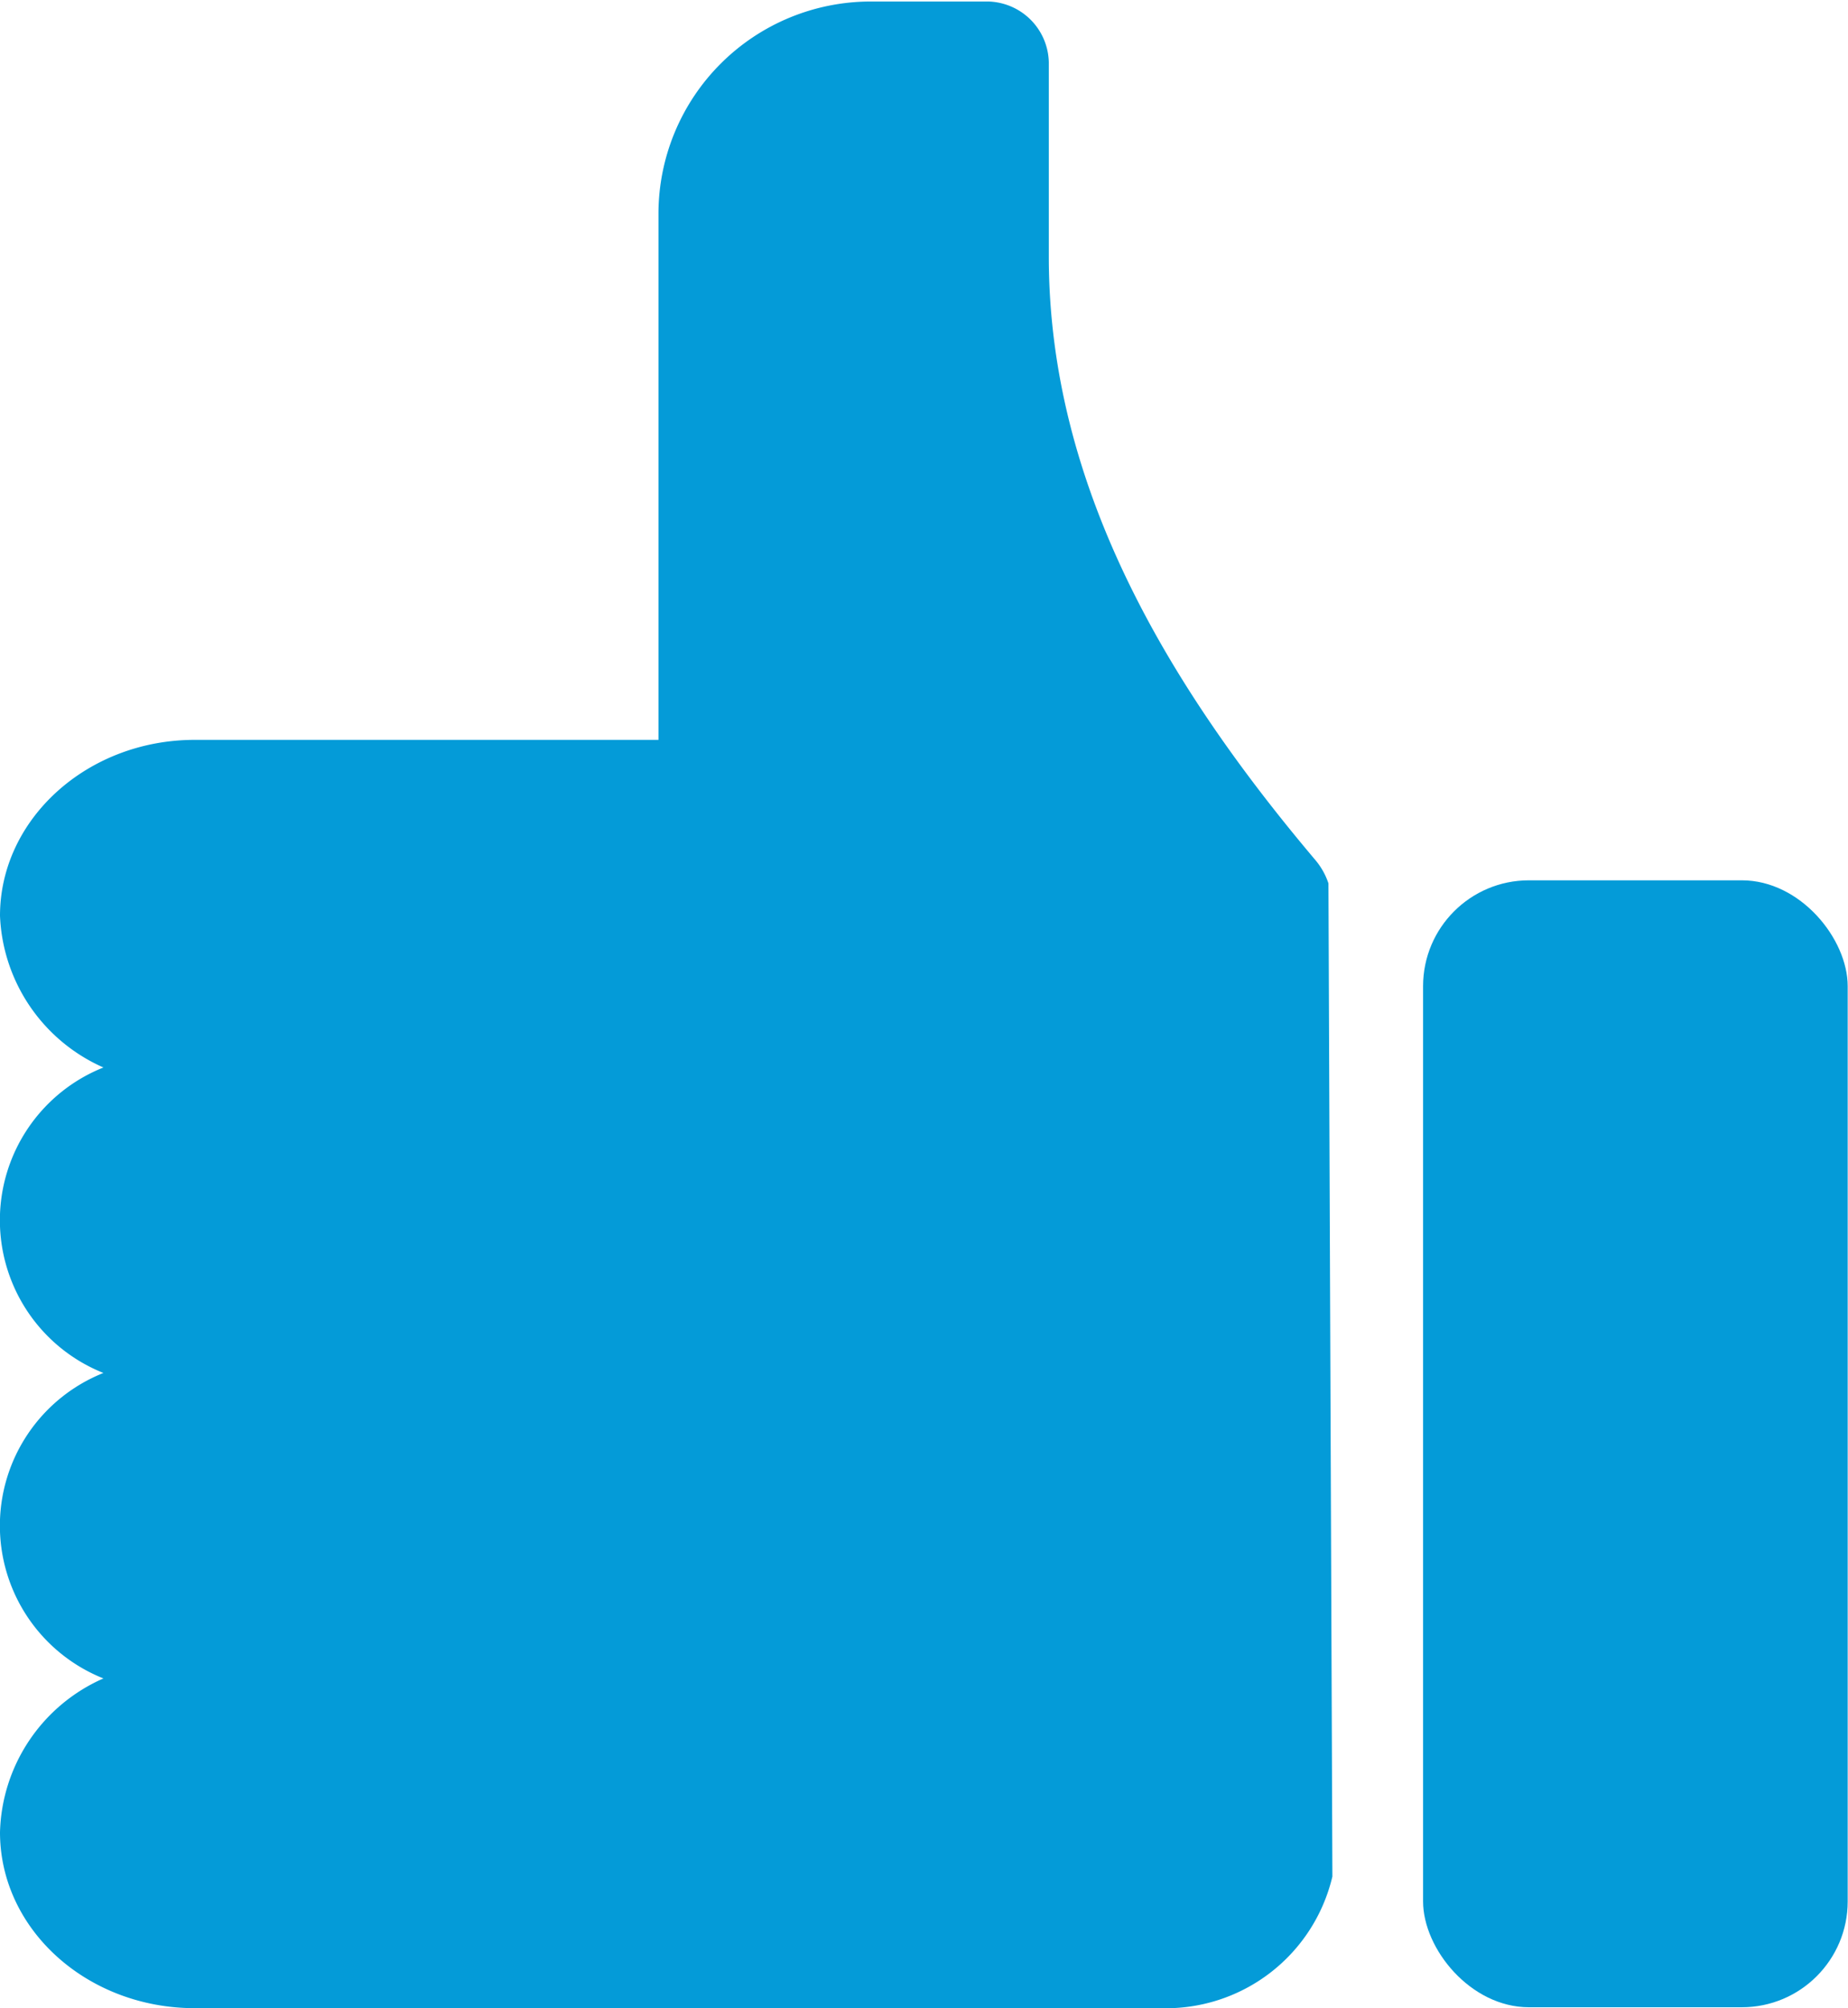
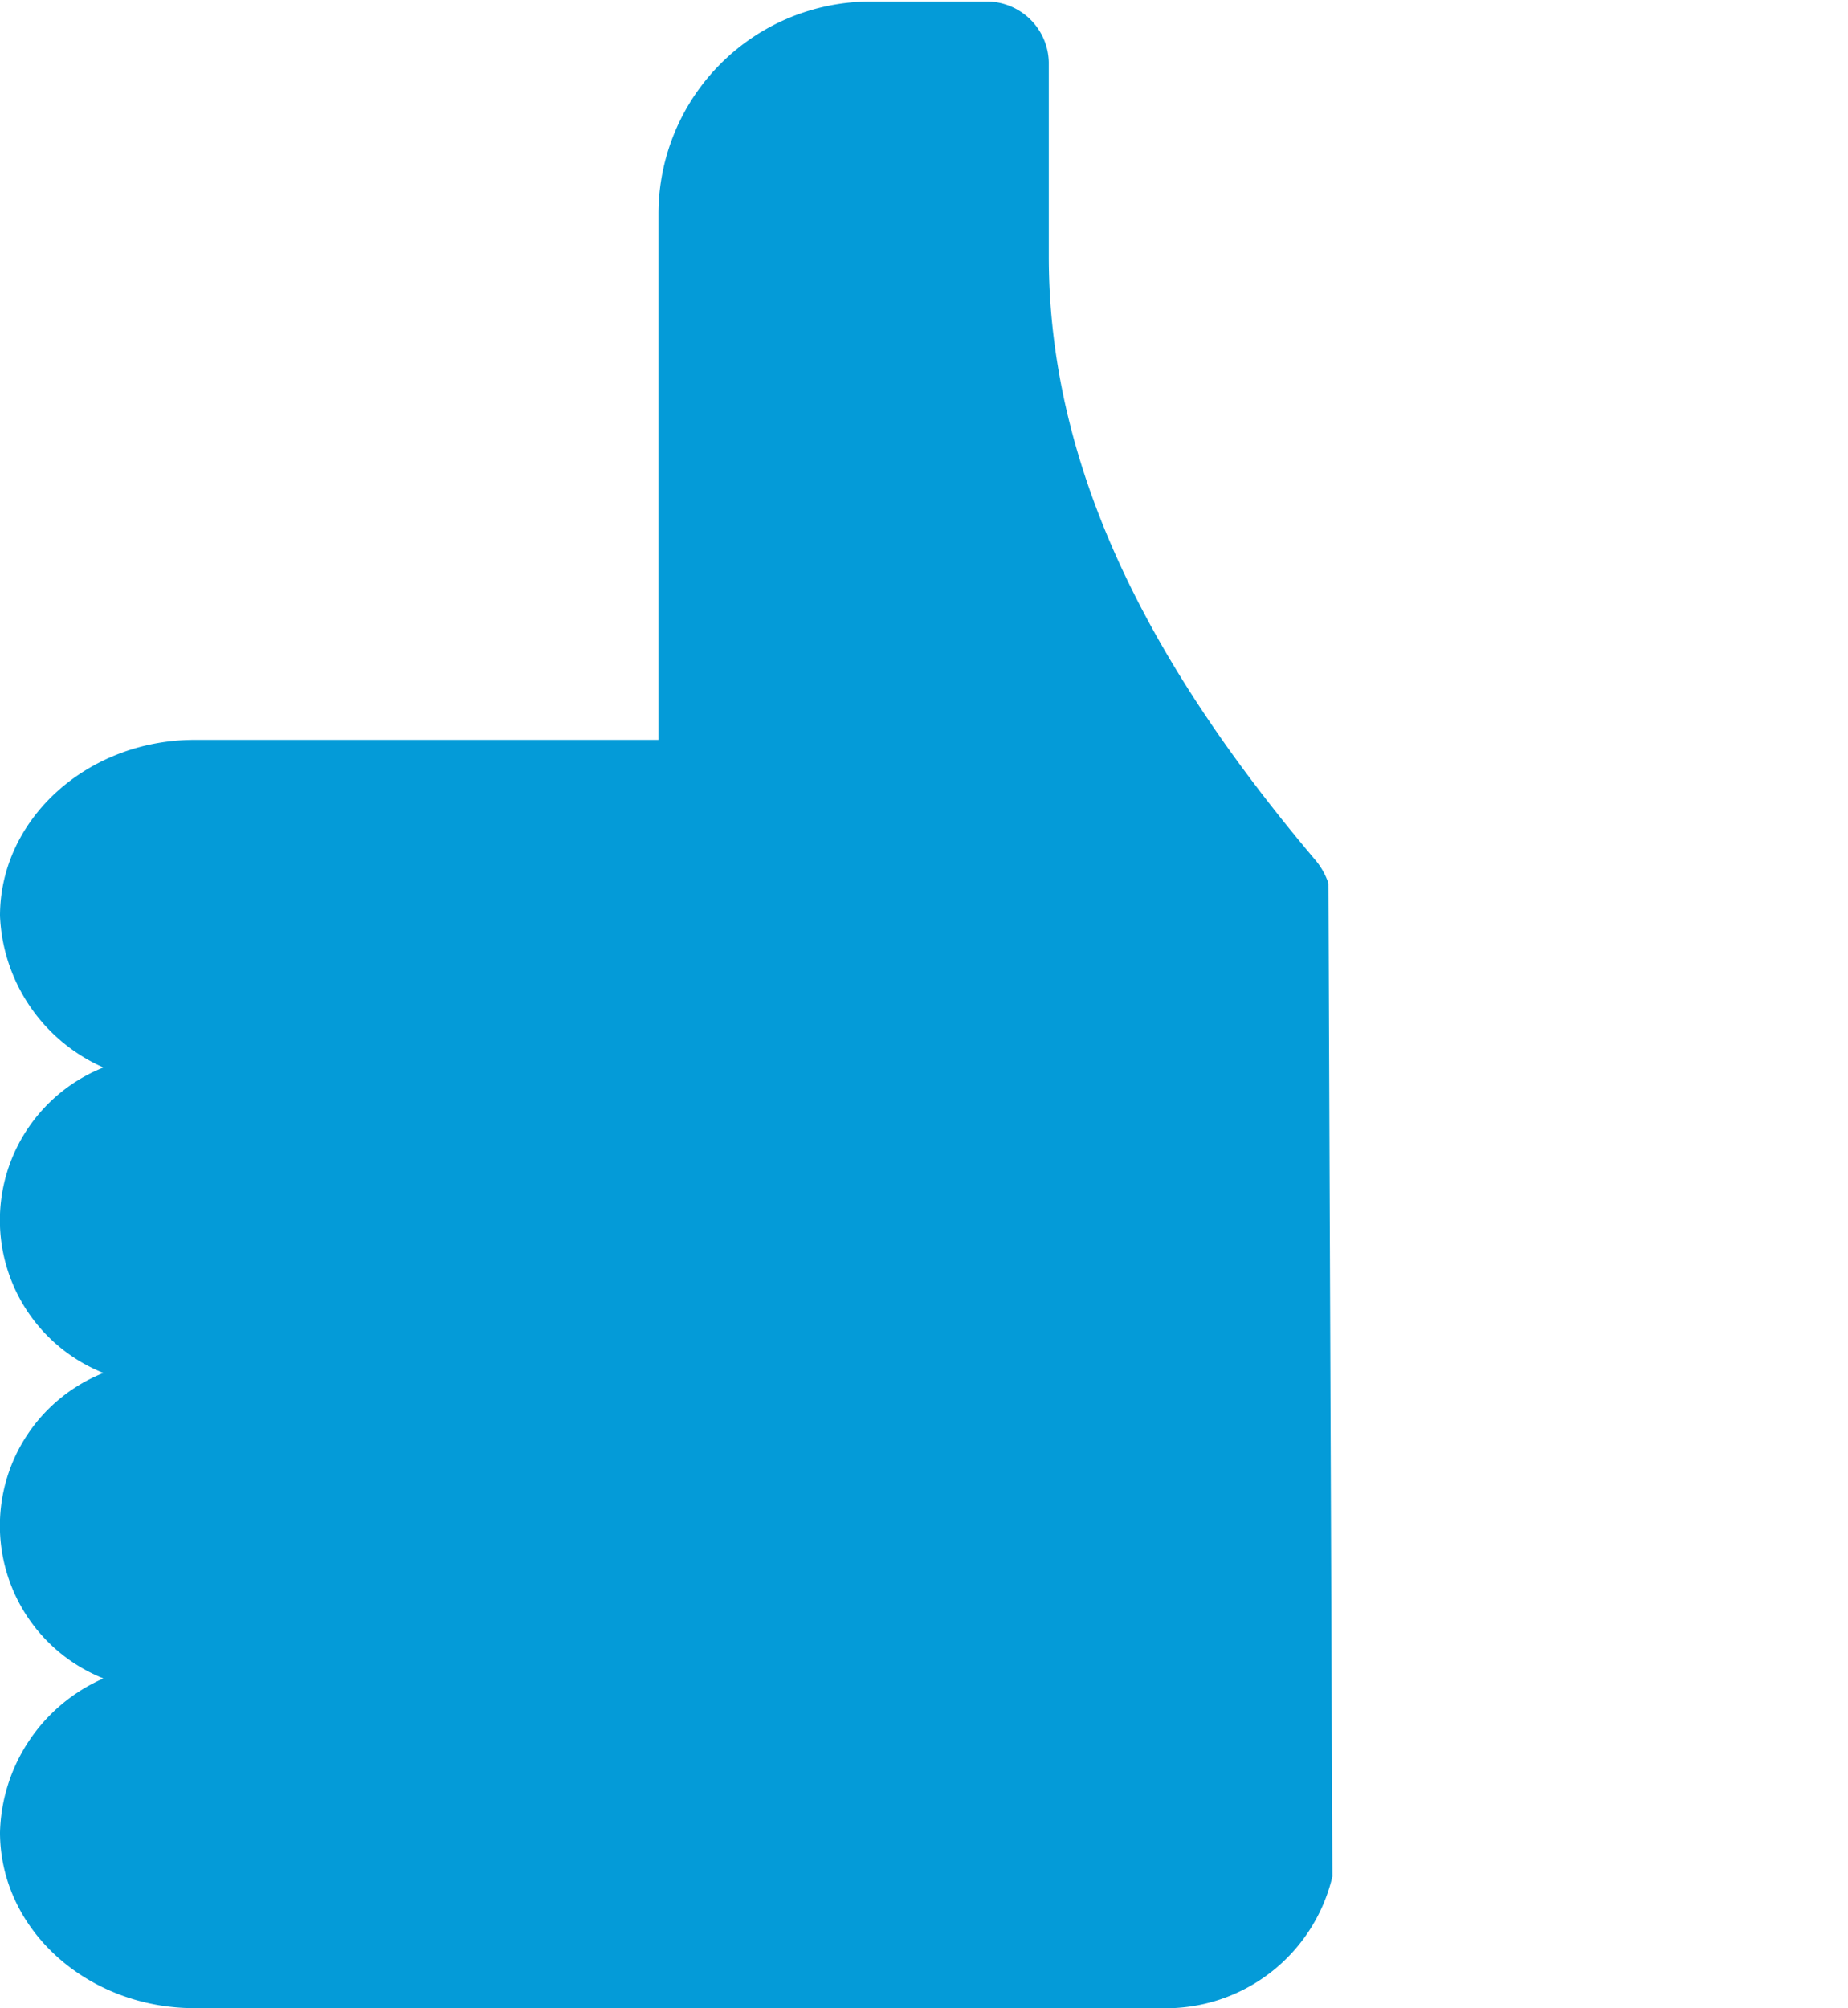
<svg xmlns="http://www.w3.org/2000/svg" viewBox="0 0 60.93 66.2">
  <defs>
    <style>.cls-1{fill:#049bd8;}</style>
  </defs>
  <g id="Layer_2" data-name="Layer 2">
    <g id="Layer_1-2" data-name="Layer 1">
      <path class="cls-1" d="M43.8,29.12a2.35,2.35,0,0,0-.45-.79C38.47,22.55,34.58,16,34.58,8.46V2.05a2.05,2.05,0,0,0-2-2H28.71a7,7,0,0,0-7,7V24.39H6.42C2.88,24.39,0,27,0,30.19a5.72,5.72,0,0,0,3.41,5,5.42,5.42,0,0,0,0,10.07,5.42,5.42,0,0,0,0,10.07A5.7,5.7,0,0,0,0,60.4c0,3.21,2.88,5.8,6.42,5.8H38.27a5.64,5.64,0,0,0,5.66-4.34Z" />
-       <rect class="cls-1" x="46.92" y="29.02" width="14" height="37.15" rx="3.49" />
    </g>
  </g>
</svg>